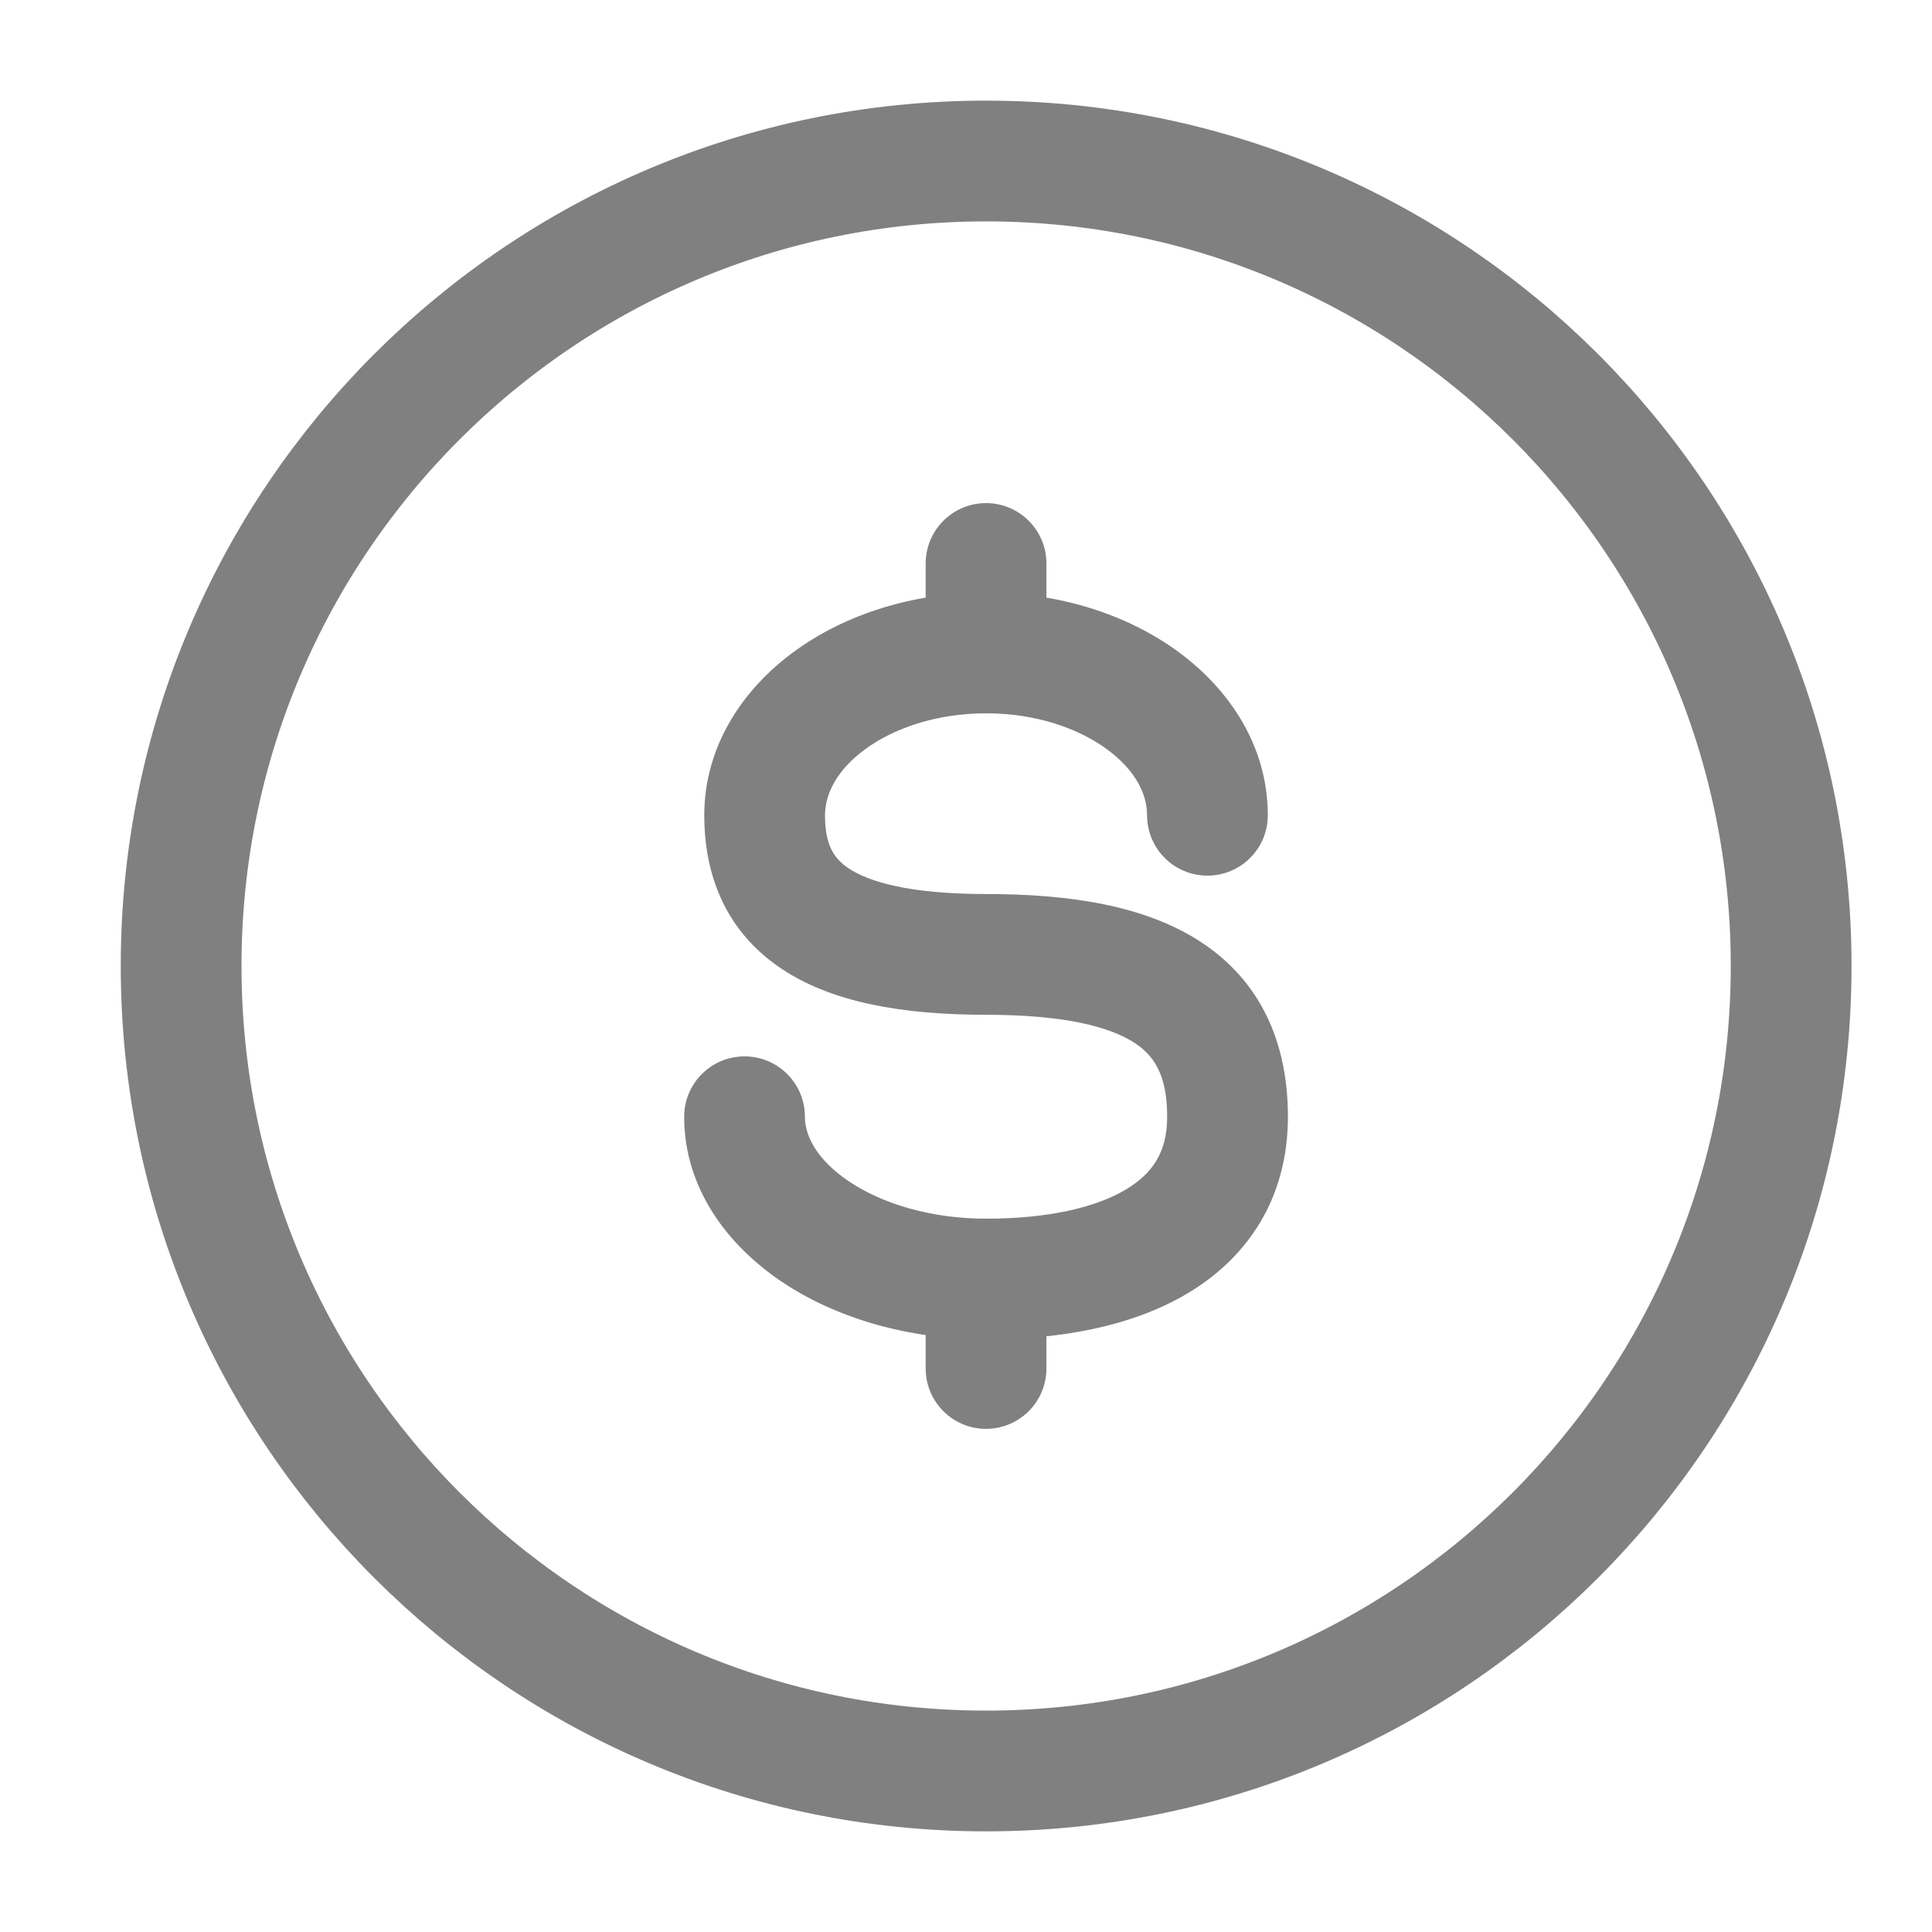
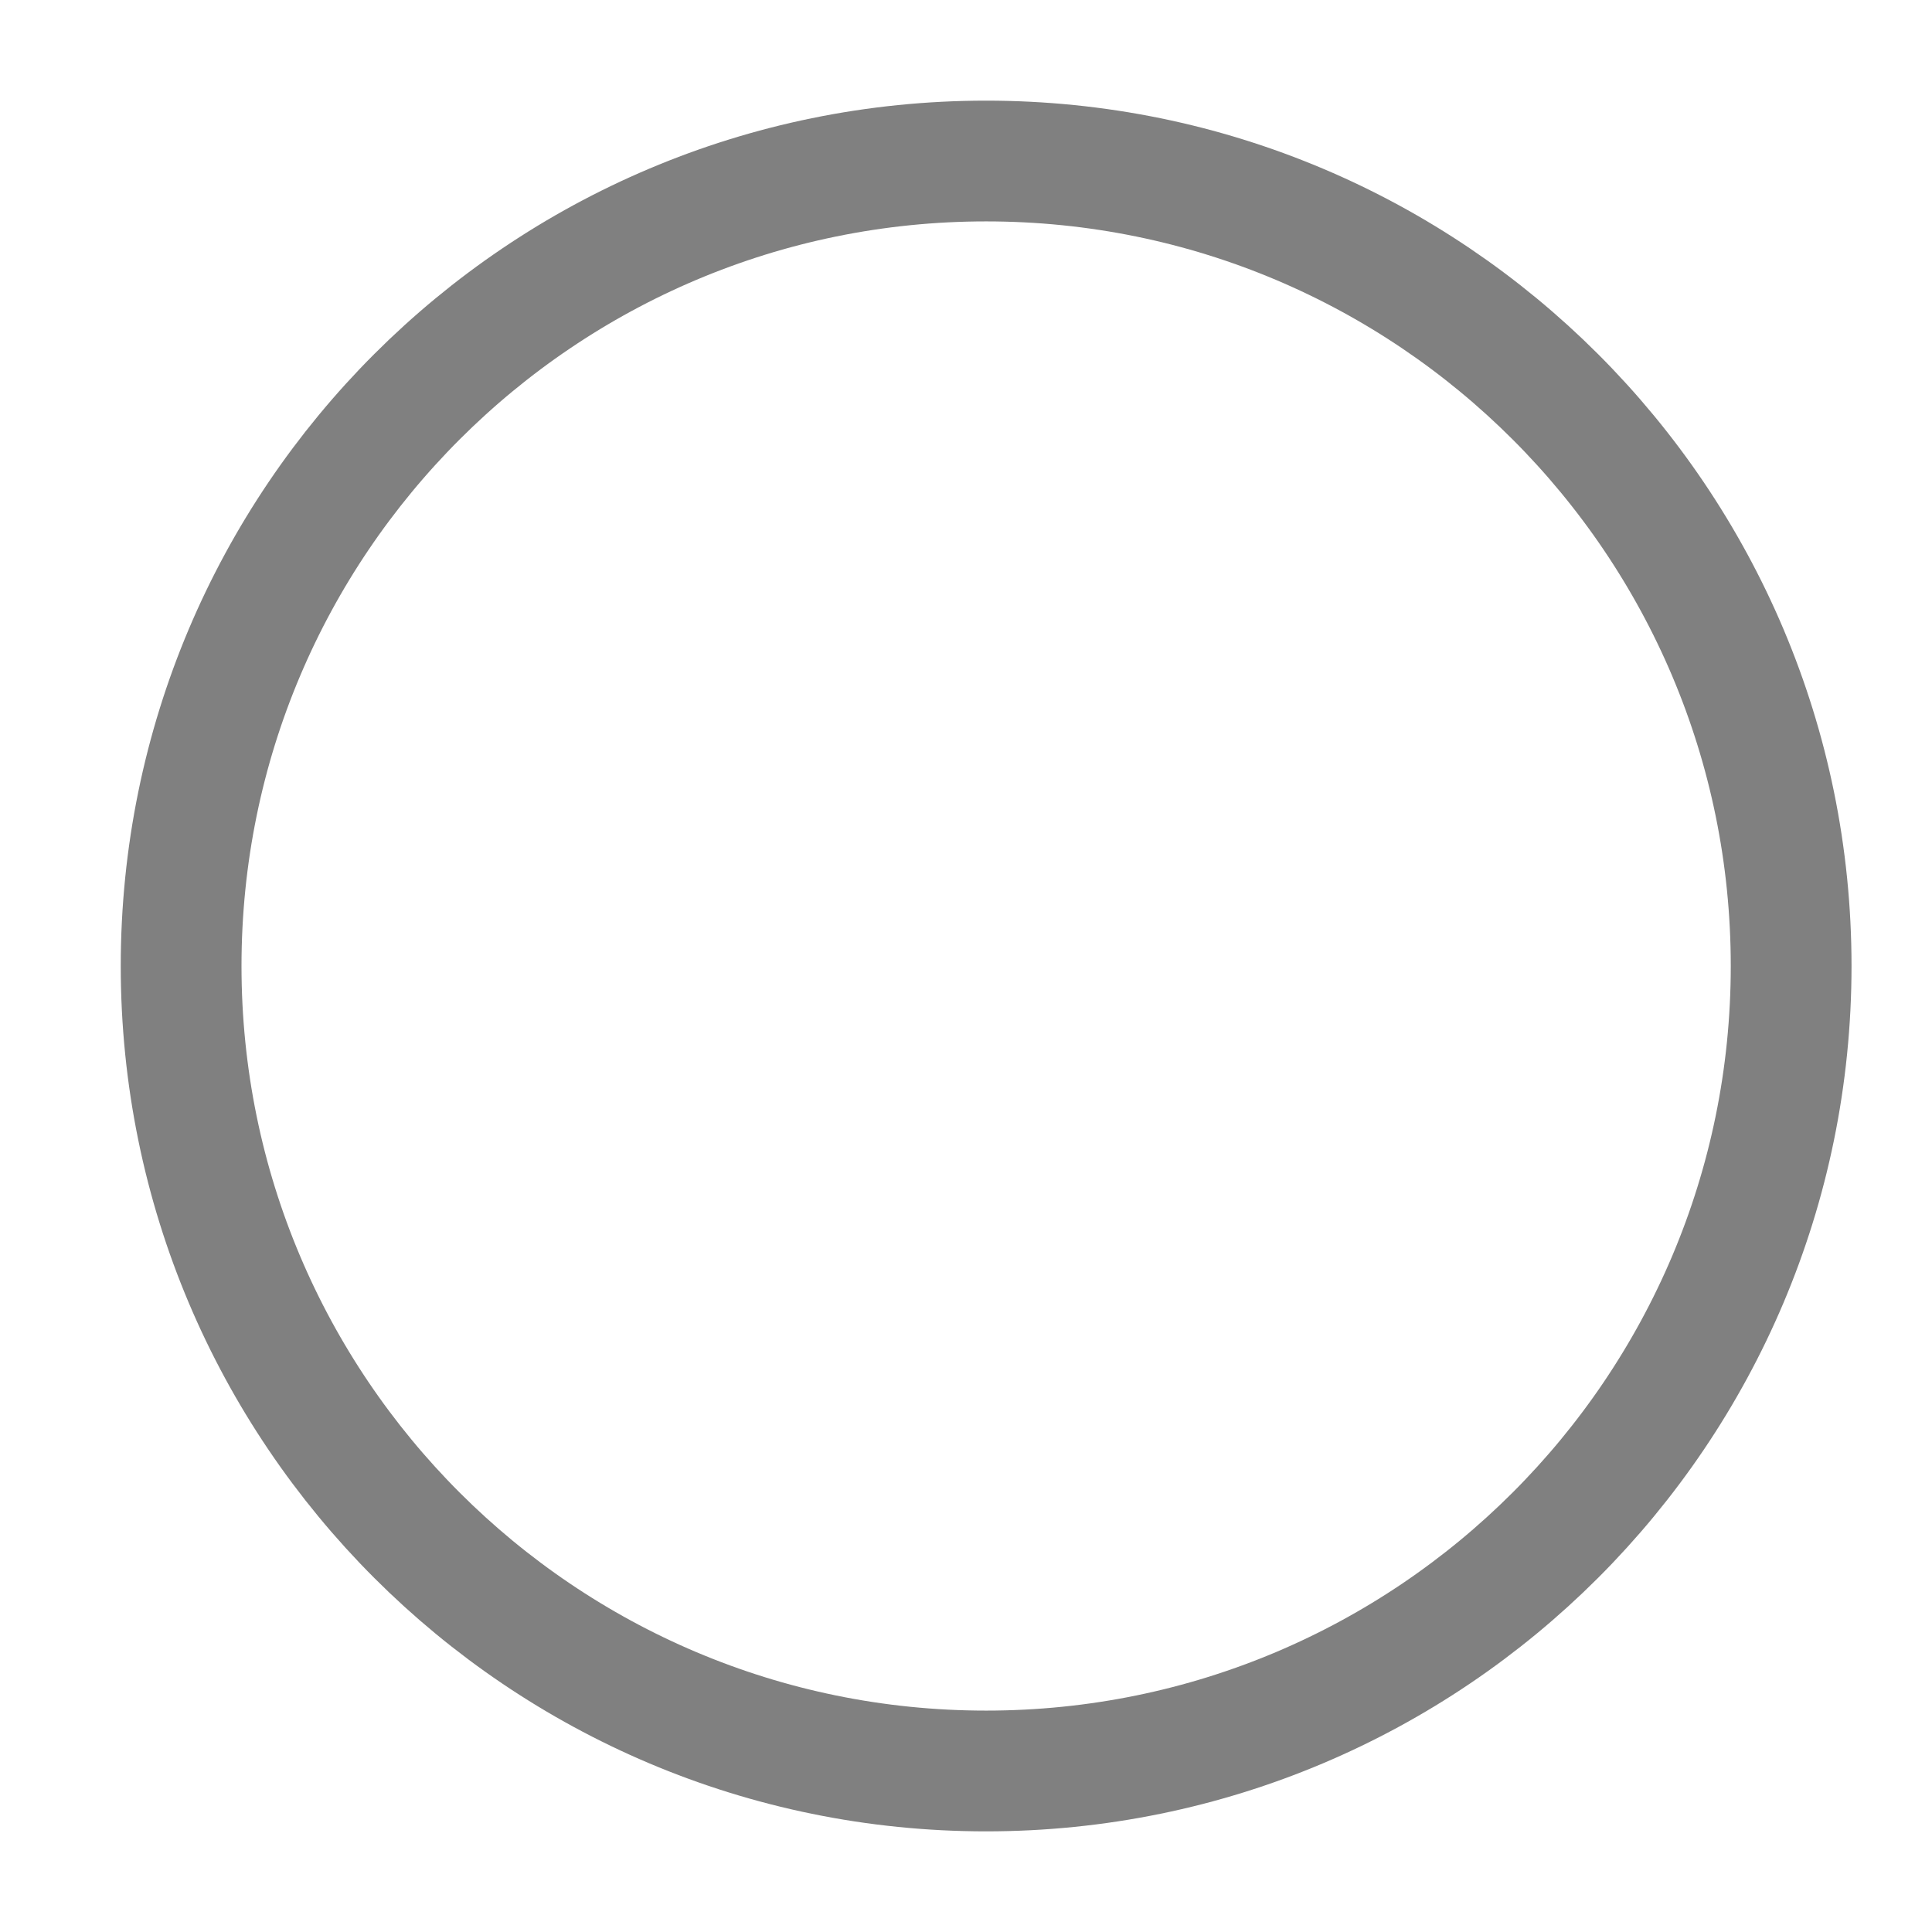
<svg xmlns="http://www.w3.org/2000/svg" width="32" height="32" viewBox="0 0 32 32" fill="none">
  <path d="M29.667 16C29.667 23.364 23.697 29.333 16.333 29.333C8.97 29.333 3 23.364 3 16C3 8.636 8.97 2.667 16.333 2.667C23.697 2.667 29.667 8.636 29.667 16Z" stroke="#808080" stroke-width="2" />
-   <path d="M18.999 13.503C18.999 14.056 19.446 14.503 19.999 14.503C20.551 14.503 20.999 14.056 20.999 13.503H18.999ZM13.332 18.497C13.332 17.944 12.884 17.497 12.332 17.497C11.78 17.497 11.332 17.944 11.332 18.497H13.332ZM17.332 9.333C17.332 8.781 16.884 8.333 16.332 8.333C15.78 8.333 15.332 8.781 15.332 9.333L17.332 9.333ZM15.332 22.666C15.332 23.219 15.78 23.666 16.332 23.666C16.884 23.666 17.332 23.219 17.332 22.666H15.332ZM16.332 14.808C15.062 14.808 14.389 14.605 14.055 14.382C13.806 14.215 13.665 13.988 13.665 13.503H11.665C11.665 14.504 12.024 15.429 12.942 16.044C13.775 16.601 14.935 16.808 16.332 16.808V14.808ZM13.665 13.503C13.665 13.156 13.855 12.757 14.331 12.409C14.805 12.061 15.51 11.815 16.332 11.815V9.815C15.129 9.815 14 10.171 13.148 10.796C12.296 11.42 11.665 12.366 11.665 13.503H13.665ZM16.332 11.815C17.154 11.815 17.859 12.061 18.333 12.409C18.809 12.757 18.999 13.156 18.999 13.503H20.999C20.999 12.366 20.368 11.42 19.516 10.796C18.664 10.171 17.535 9.815 16.332 9.815V11.815ZM19.332 18.497C19.332 19.078 19.093 19.436 18.648 19.702C18.142 20.005 17.346 20.185 16.332 20.185V22.185C17.527 22.185 18.732 21.982 19.673 21.42C20.675 20.822 21.332 19.836 21.332 18.497H19.332ZM16.332 20.185C15.399 20.185 14.599 19.929 14.062 19.568C13.518 19.202 13.332 18.804 13.332 18.497H11.332C11.332 19.674 12.042 20.62 12.946 21.228C13.856 21.839 15.056 22.185 16.332 22.185V20.185ZM16.332 16.808C17.61 16.808 18.369 17 18.788 17.271C19.116 17.484 19.332 17.805 19.332 18.497H21.332C21.332 17.268 20.881 16.245 19.876 15.593C18.961 15 17.721 14.808 16.332 14.808V16.808ZM17.332 10.815L17.332 9.333L15.332 9.333L15.332 10.815L17.332 10.815ZM15.332 21.185V22.666H17.332V21.185H15.332Z" fill="#808080" />
</svg>